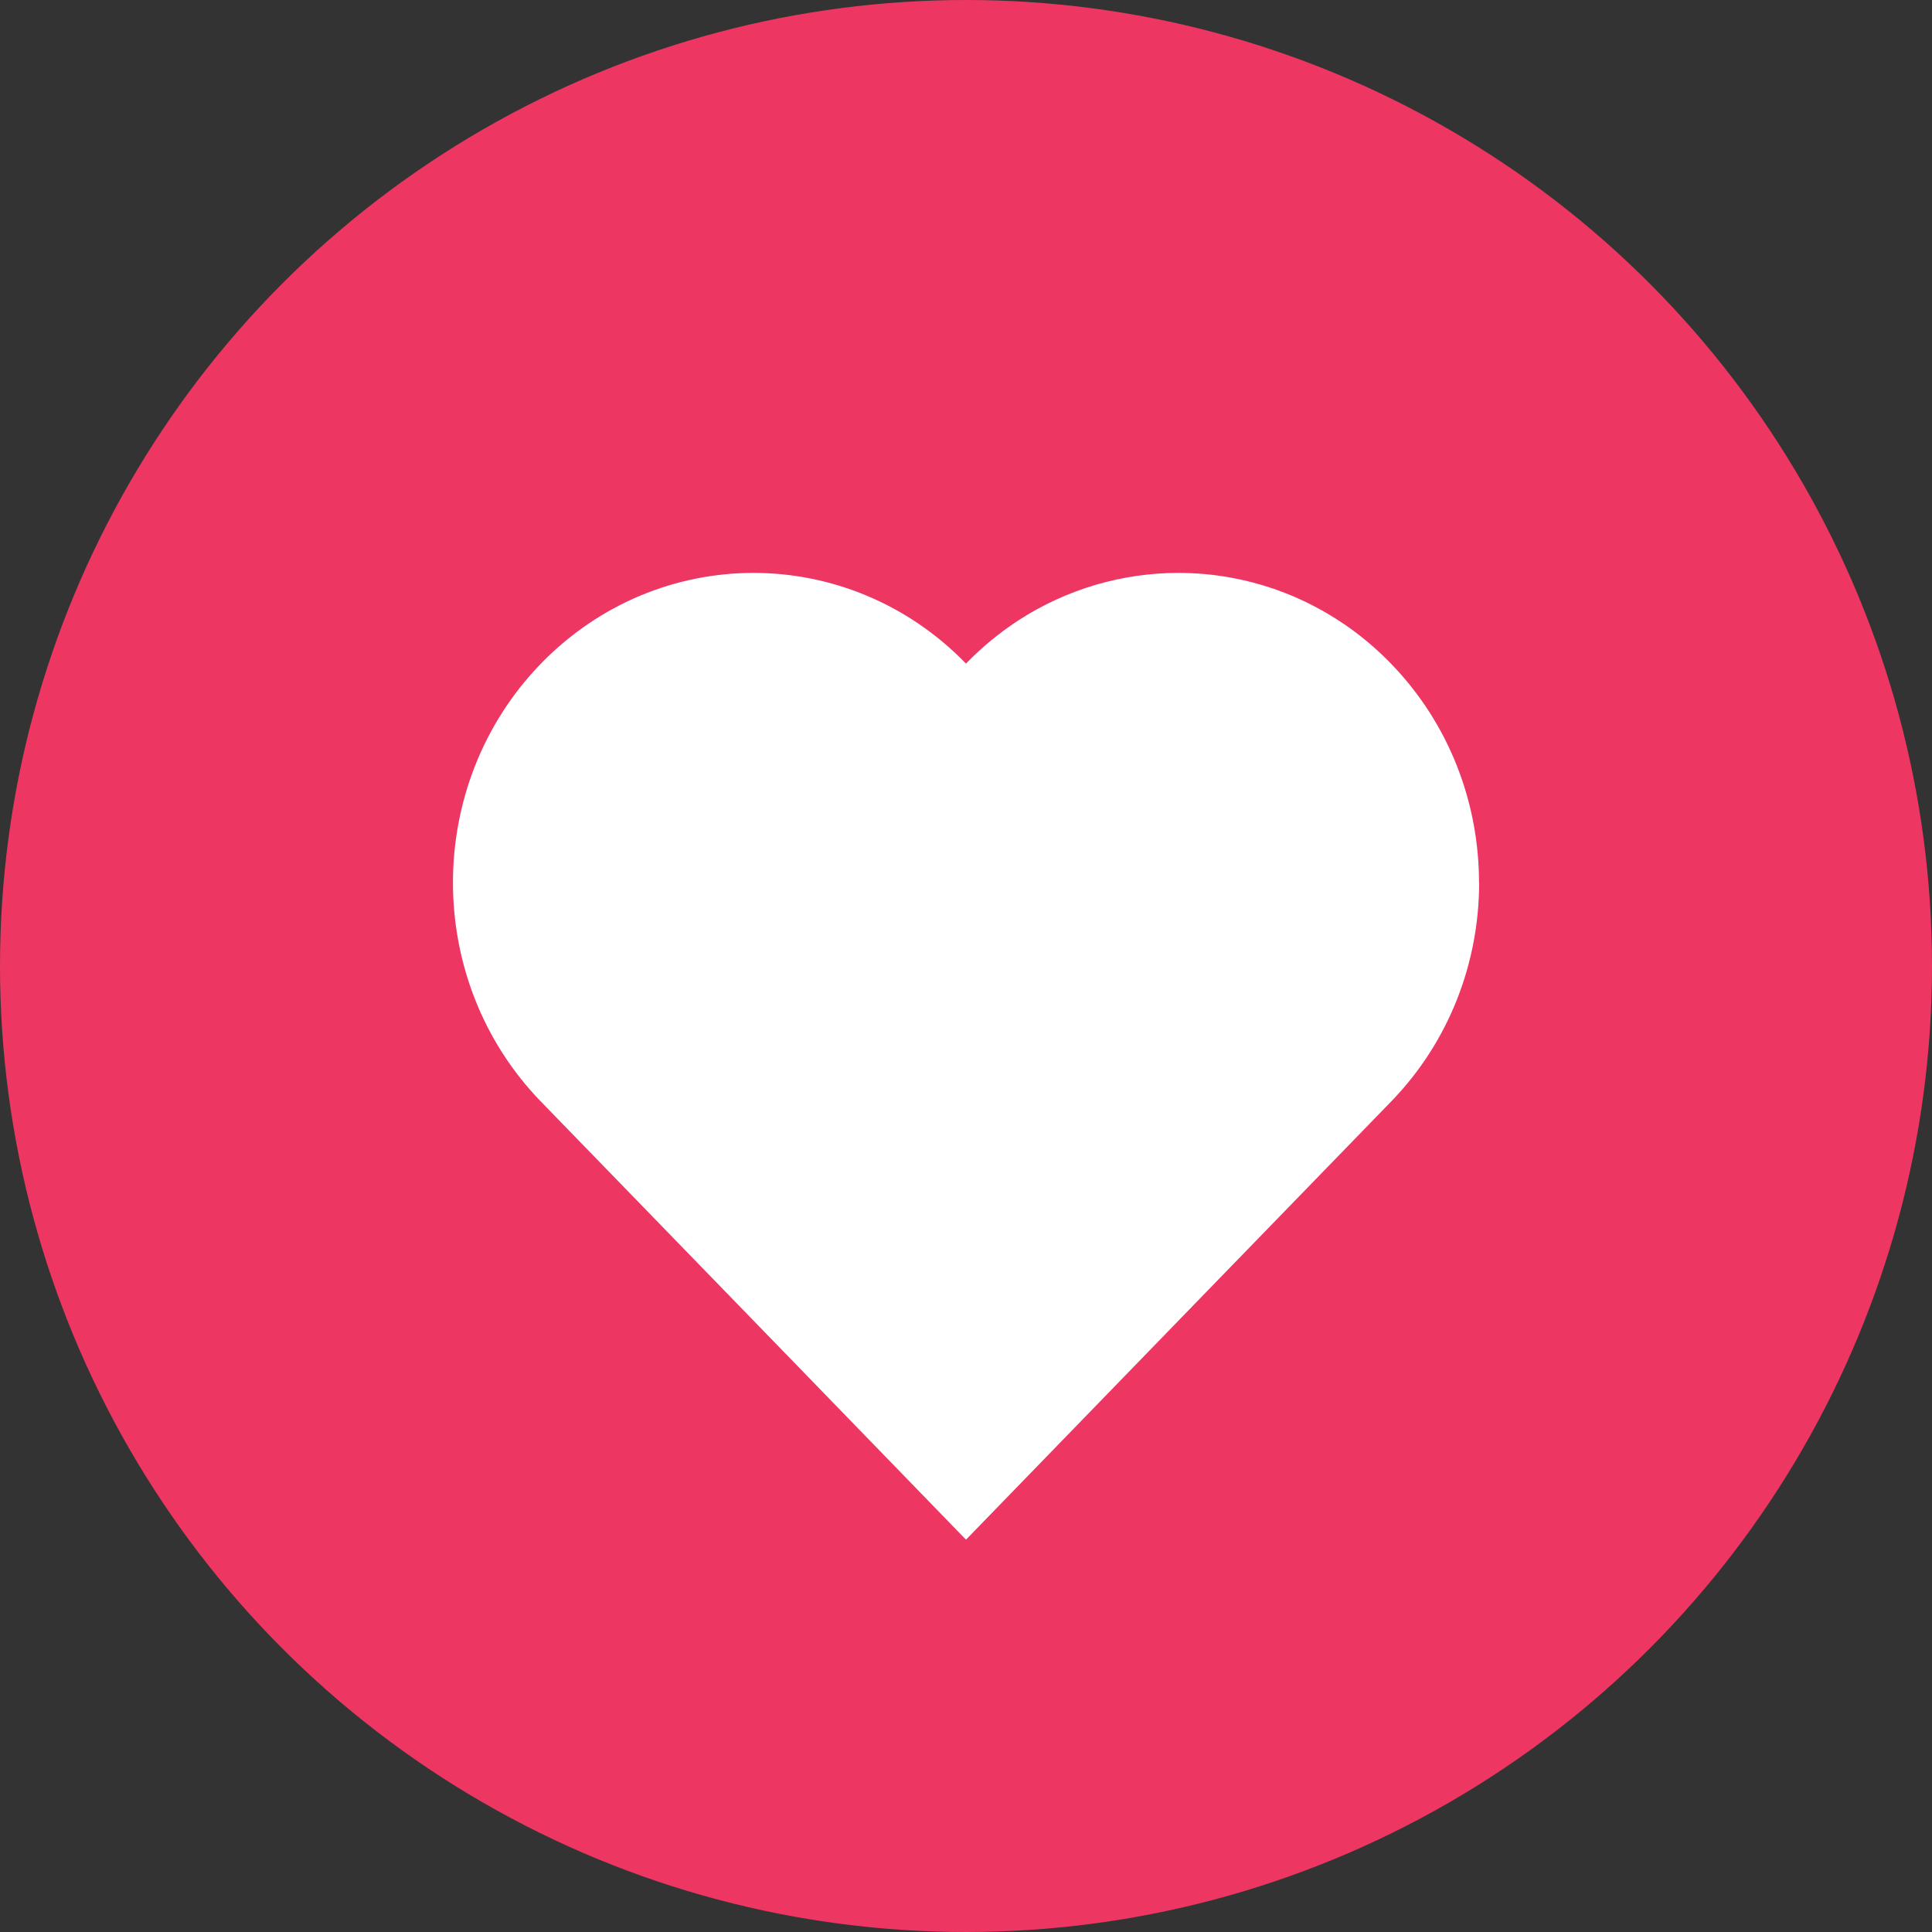
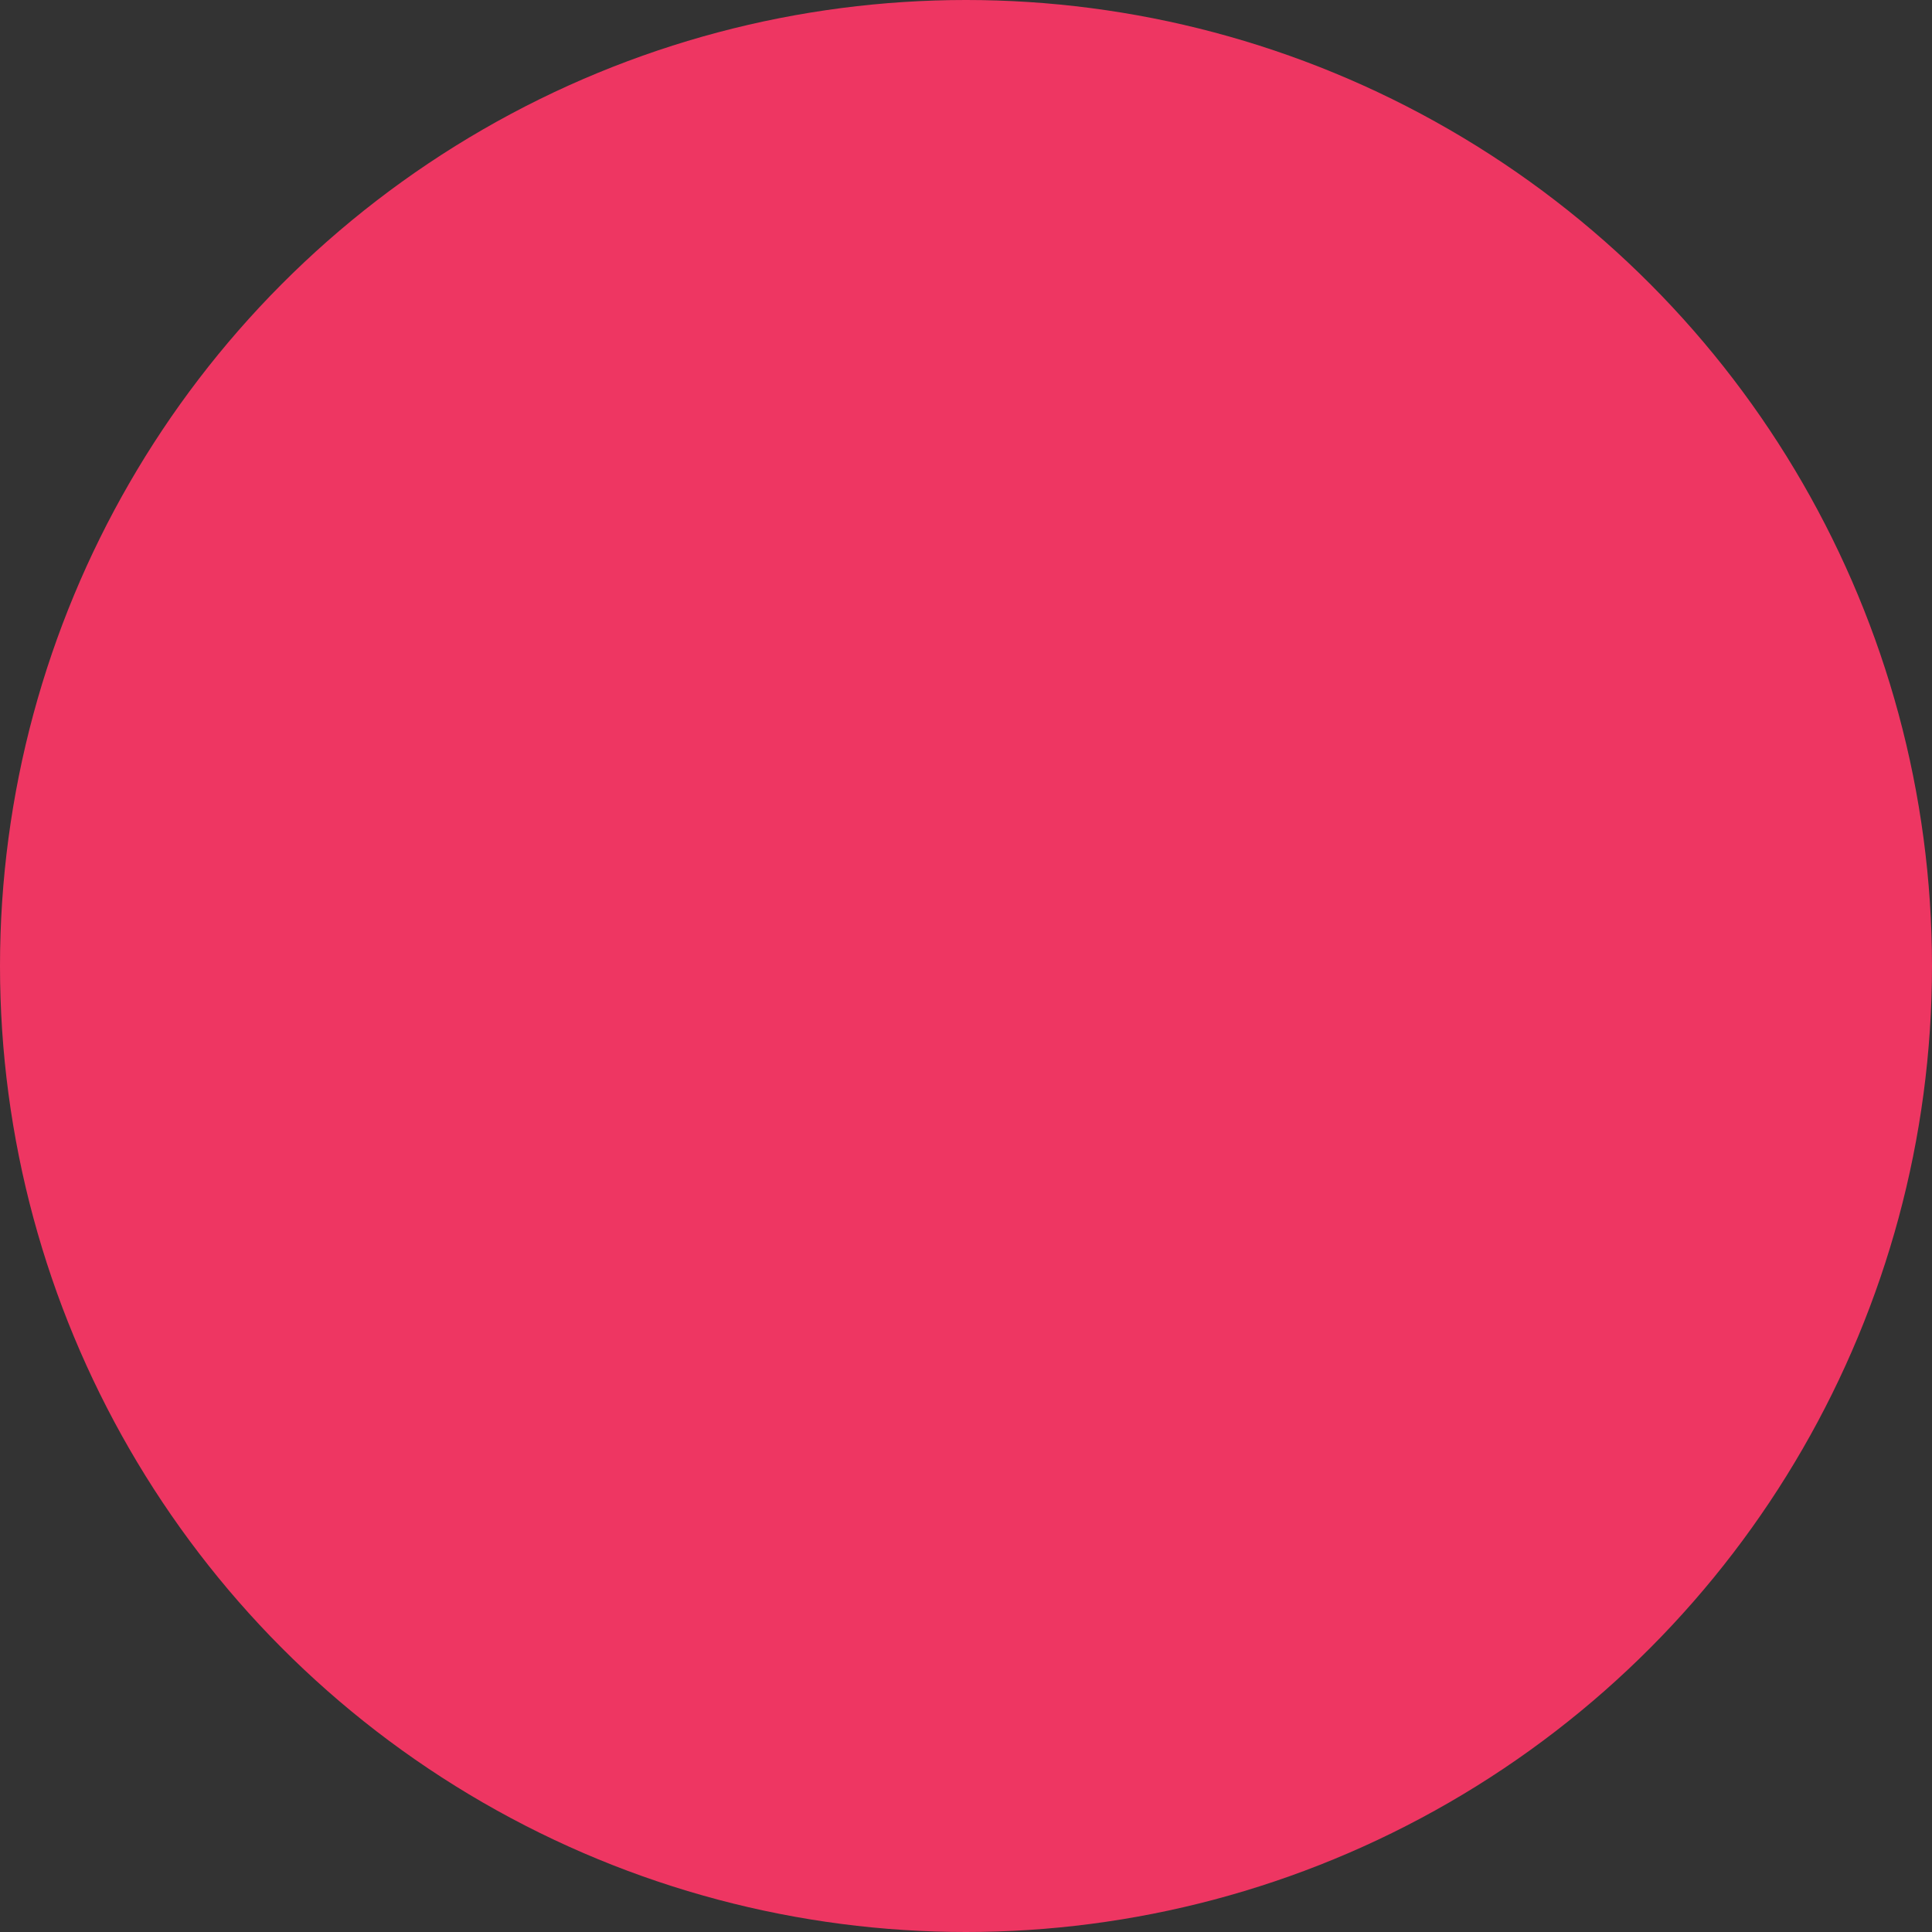
<svg xmlns="http://www.w3.org/2000/svg" id="Layer_2" data-name="Layer 2" viewBox="0 0 150 150">
  <rect x="0" y="0" width="150" height="150" fill="#333333" stroke="none" />
  <defs>
    <style>
      .cls-1 {
        fill: #fff;
      }

      .cls-2 {
        fill: #ee3662;
      }
    </style>
  </defs>
  <g id="Layer_1-2" data-name="Layer 1">
    <g>
      <circle class="cls-2" cx="75" cy="75" r="75" />
-       <path class="cls-1" d="M114.84,68.52c0,6.16-2.28,12.31-6.84,17.01l-16.5,17-16.5,17.01-16.5-17.01-16.5-17c-9.11-9.39-9.11-24.62,0-34.01,4.56-4.69,10.53-7.04,16.5-7.04s11.94,2.35,16.5,7.04c1.25-1.29,2.61-2.4,4.03-3.33,3.79-2.47,8.13-3.71,12.46-3.71,1.36,0,2.71.12,4.04.36,4.56.82,8.94,3.05,12.46,6.68,4.56,4.7,6.84,10.85,6.84,17.01Z" />
    </g>
  </g>
</svg>